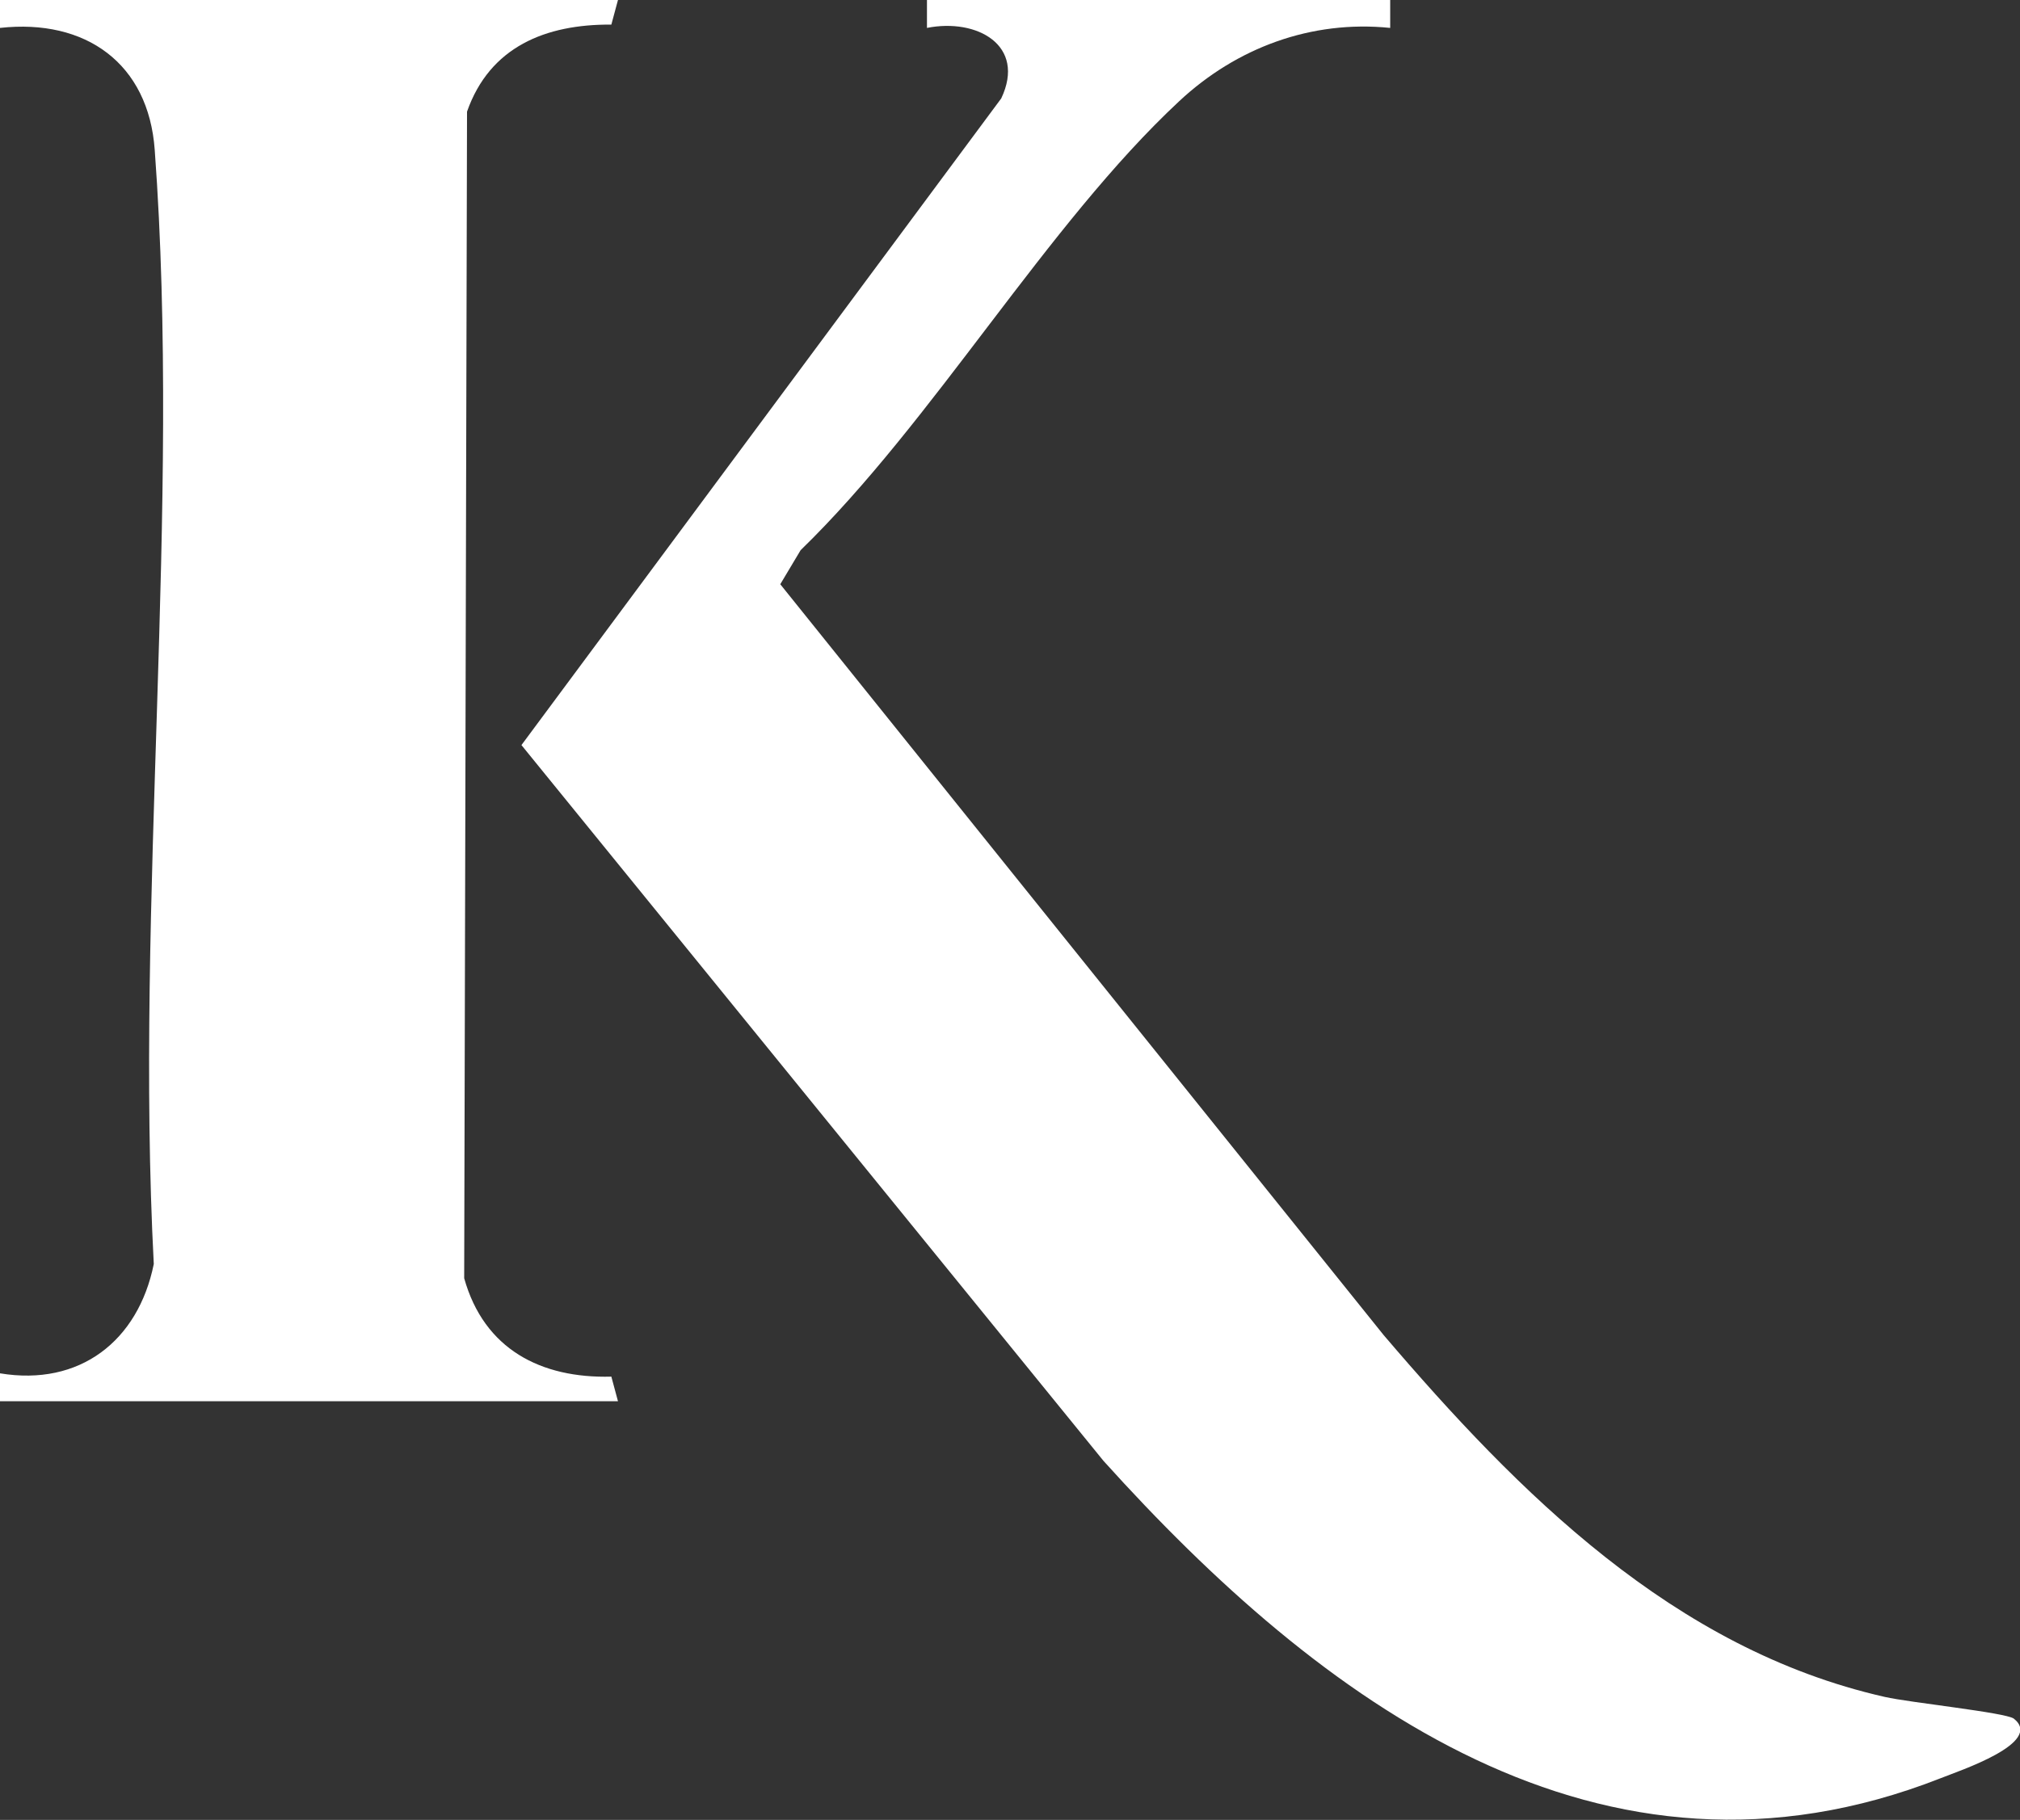
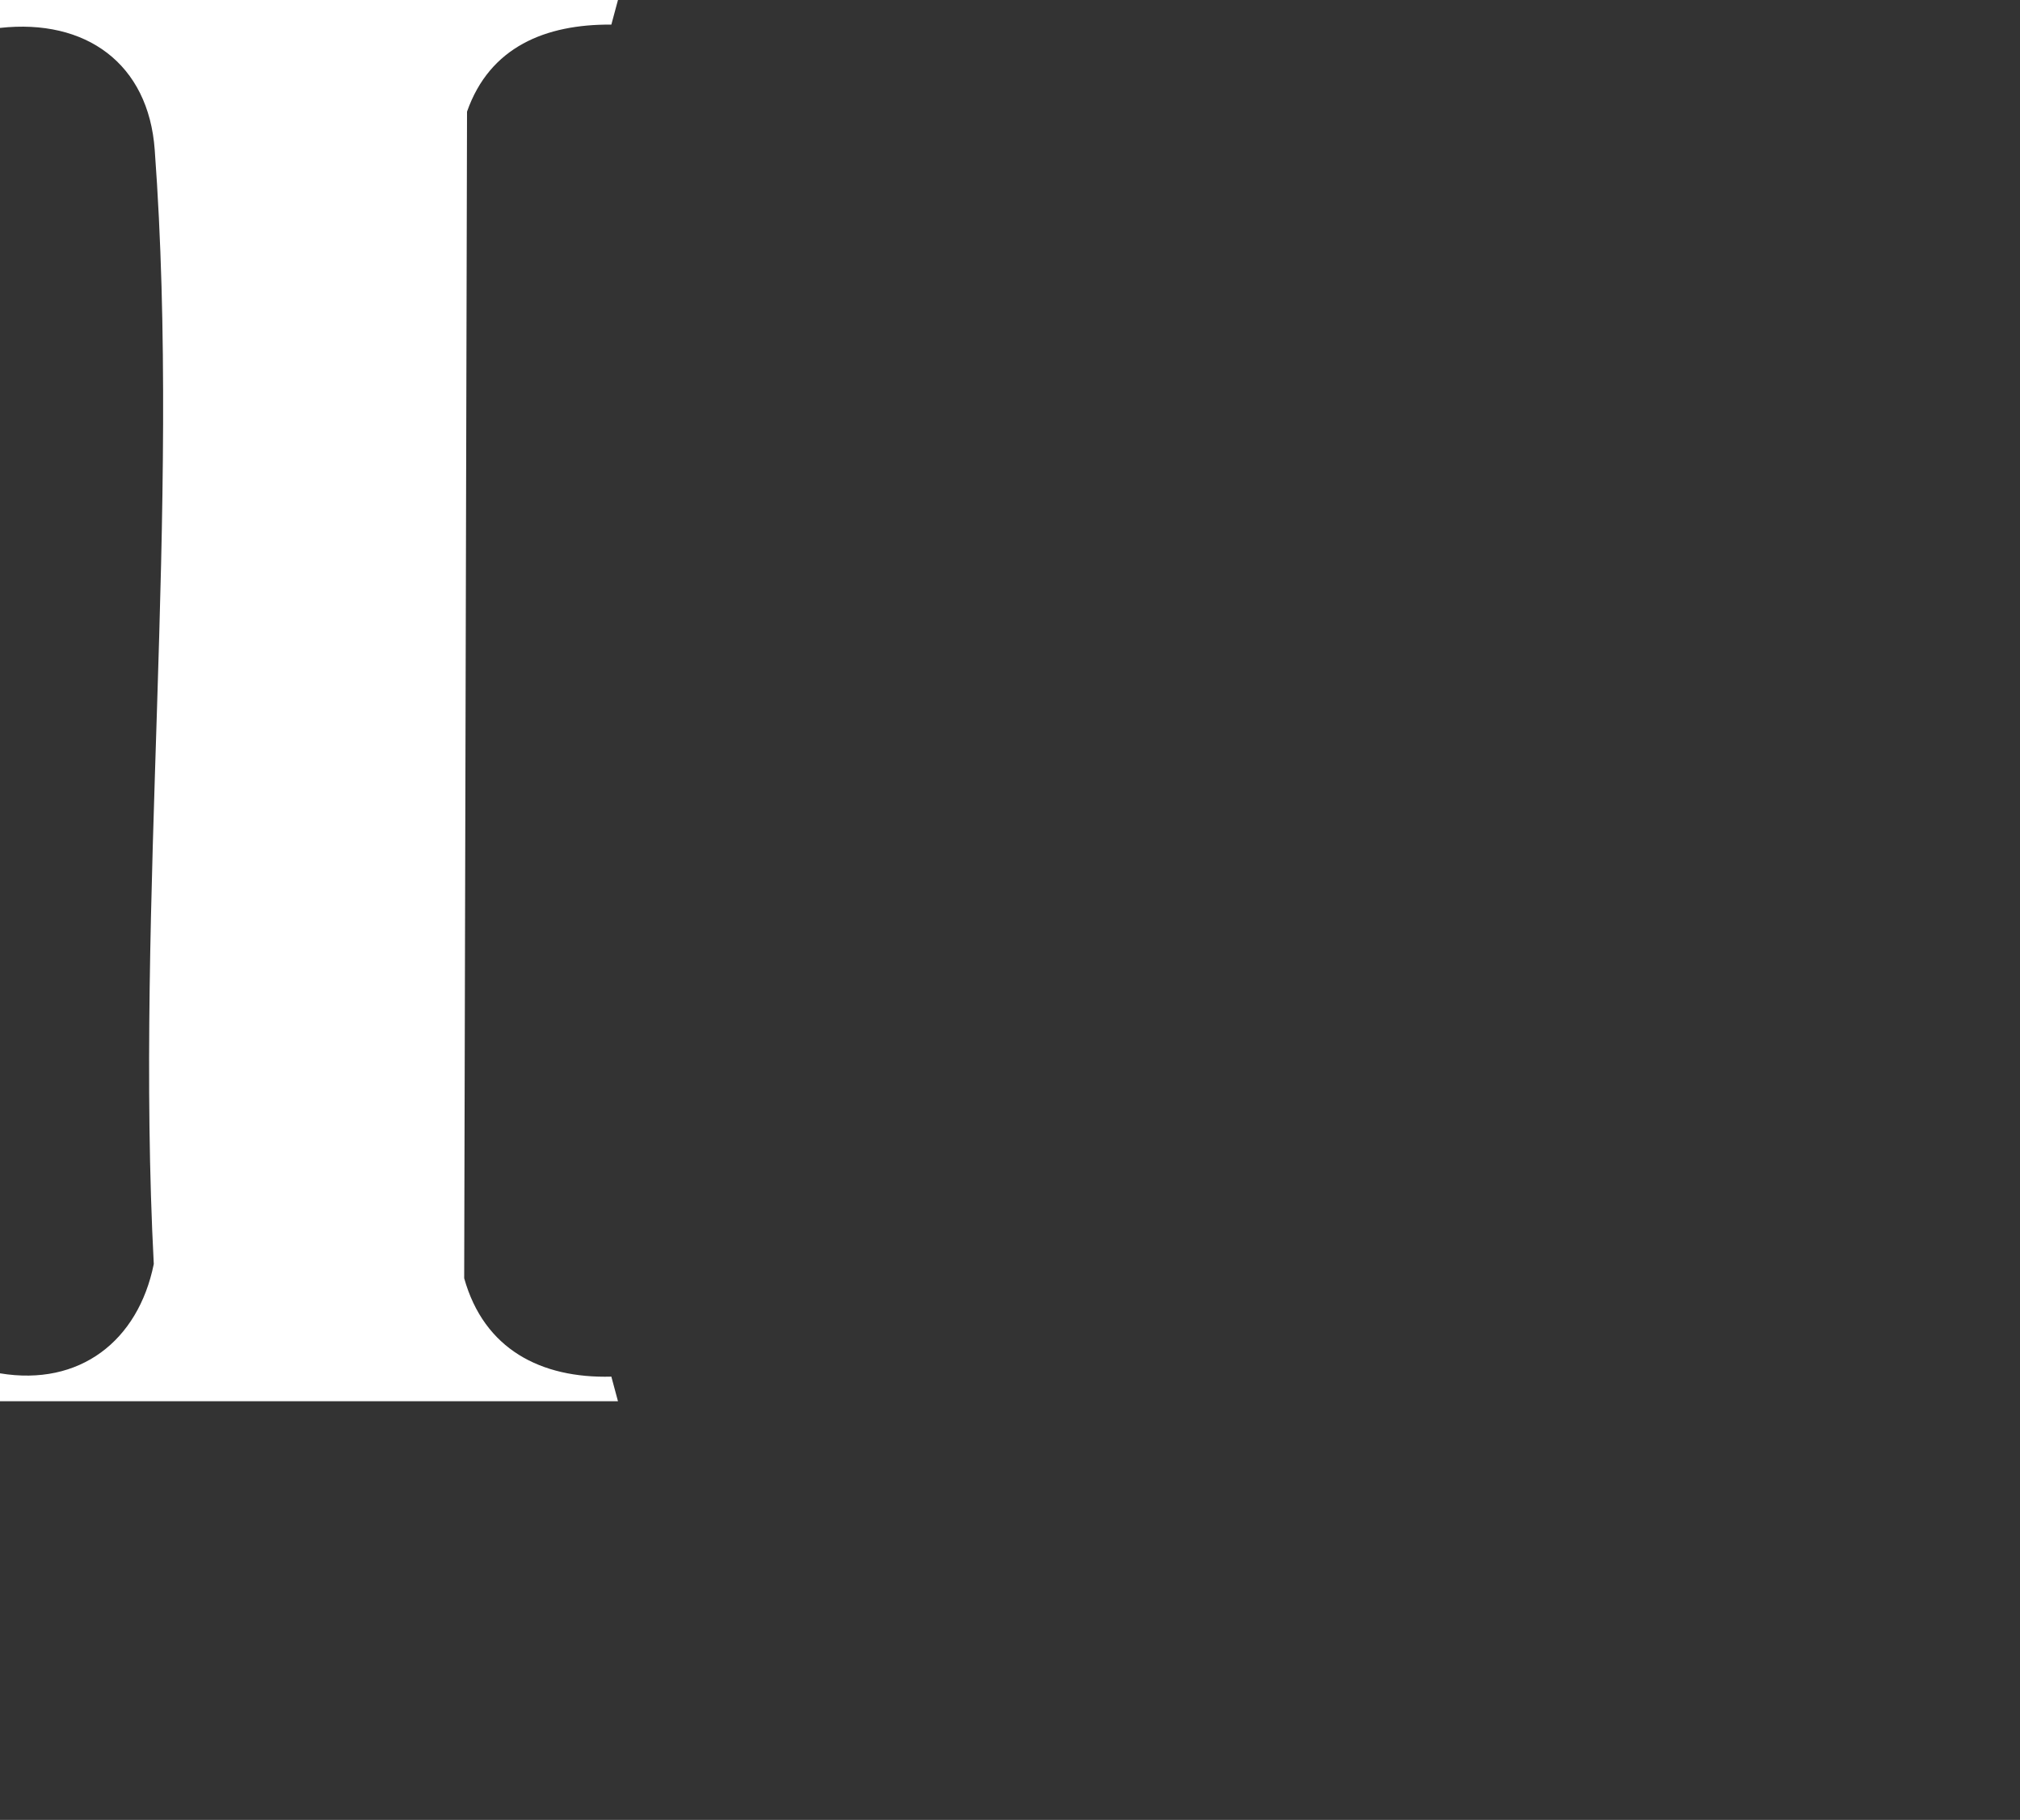
<svg xmlns="http://www.w3.org/2000/svg" viewBox="0 0 42.69 38.47" data-name="Layer 2" id="Layer_2">
  <rect x="0" y="0" width="42.69" height="38.47" fill="#333333" stroke="none" />
  <defs>
    <style>
      .cls-1 {
        fill: #fff;
      }
    </style>
  </defs>
  <g data-name="Layer 1" id="Layer_1-2">
    <g>
-       <path d="M29.38,0v.59c-1.67-.17-3.25.42-4.46,1.55-2.8,2.61-5.19,6.76-8,9.49l-.43.72,12.75,15.87c2.85,3.34,6.13,6.64,10.59,7.65.52.12,2.56.33,2.73.46.64.51-1.15,1.1-1.55,1.26-7.18,2.82-13.12-1.64-17.69-6.71l-12.3-15.13L21.16,2.08c.53-1.12-.51-1.7-1.57-1.49v-.59h9.79Z" class="cls-1" />
      <path d="M13.06,0l-.14.52c-1.39-.01-2.57.47-3.05,1.84l-.06,24.66c.42,1.5,1.62,2.12,3.11,2.08l.14.52H0v-.59c1.68.28,2.92-.68,3.25-2.31-.4-7.66.58-15.96.02-23.55C3.14,1.34,1.81.39,0,.59v-.59h13.06Z" class="cls-1" />
    </g>
  </g>
</svg>